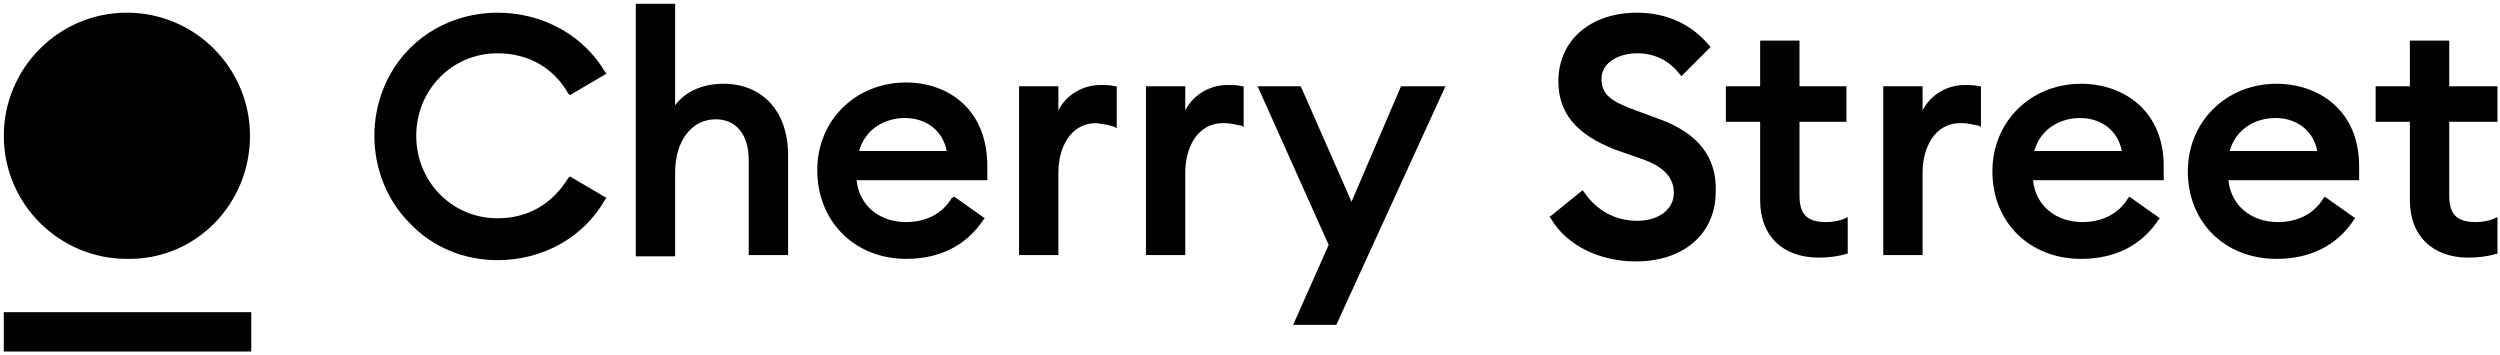
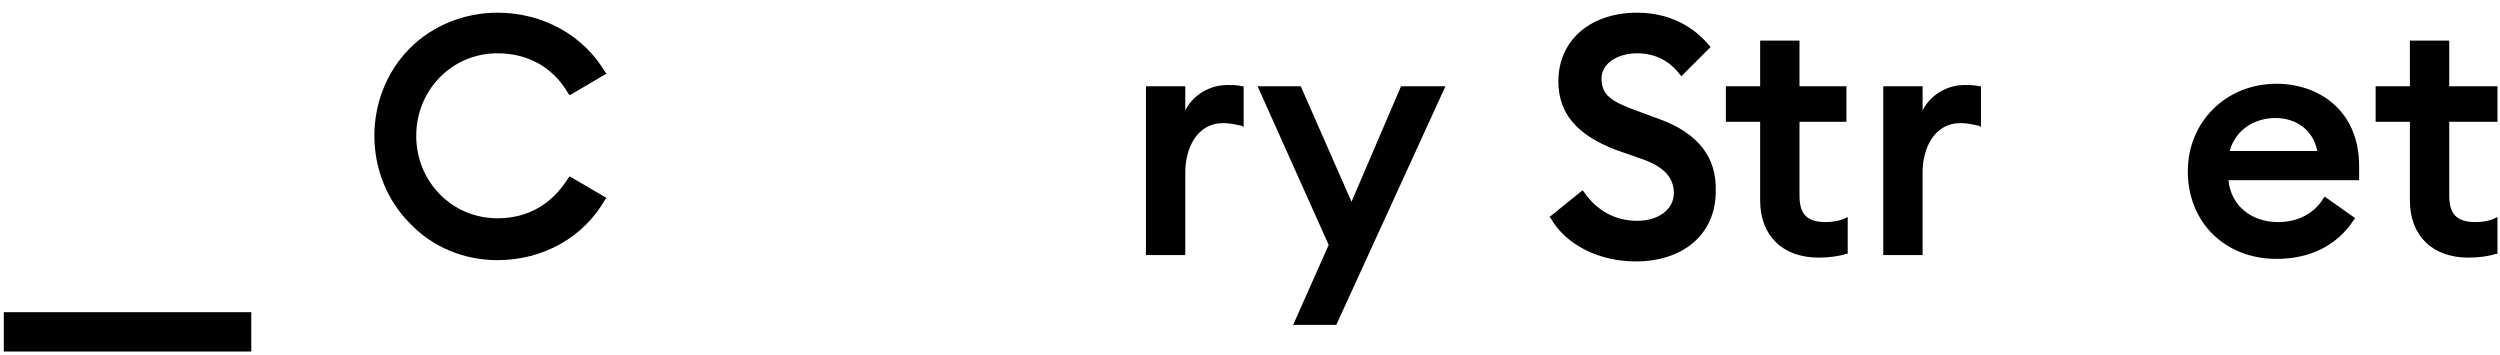
<svg xmlns="http://www.w3.org/2000/svg" version="1.1" id="Layer_1" x="0px" y="0px" viewBox="0 0 197 28" style="enable-background:new 0 0 197 28;" xml:space="preserve">
  <style type="text/css">
	.st0{fill:#010101;}
</style>
  <g>
    <rect x="0.3" y="24.6" class="st0" width="19.5" height="3.1" />
    <path class="st0" d="M39.2,20.5c3.6,0,6.8-1.8,8.5-4.8l0.1-0.1l-2.9-1.7L44.8,14c-1.3,2.1-3.2,3.2-5.6,3.2c-3.6,0-6.4-2.9-6.4-6.5   s2.8-6.5,6.4-6.5c2.4,0,4.4,1.1,5.6,3.2l0.1,0.1l2.9-1.7l-0.1-0.1C46,2.8,42.8,1,39.2,1c-2.6,0-5.1,1-6.9,2.8   c-1.8,1.8-2.8,4.3-2.8,6.9s1,5.1,2.8,6.9C34.1,19.5,36.6,20.5,39.2,20.5z" />
-     <path class="st0" d="M62.1,20.2v-8c0-3.4-2-5.6-5.1-5.6c-1.6,0-3,0.6-3.8,1.7v-8h-3.1v19.9h3.1v-6.6c0-2.5,1.3-4.2,3.2-4.2   c1.6,0,2.6,1.2,2.6,3.2v7.5H62.1z" />
-     <path class="st0" d="M71.4,20.4c2.7,0,4.8-1.1,6.1-3.1l0.1-0.1l-2.4-1.7L75,15.6c-0.7,1.2-2,1.9-3.6,1.9c-2.1,0-3.7-1.3-3.9-3.3   h10.3l0-0.1c0-0.4,0-0.7,0-1c0-4.6-3.2-6.6-6.4-6.6c-4,0-7,3-7,6.9C64.4,17.5,67.4,20.4,71.4,20.4z M67.7,11.9   c0.5-1.8,2.1-2.6,3.6-2.6c1.7,0,3,1,3.3,2.6H67.7z" />
-     <path class="st0" d="M87.8,10l0.2,0.1V6.8l-0.1,0c-0.4-0.1-0.7-0.1-1.2-0.1c-1.4,0-2.7,0.8-3.3,2V6.8h-3.1v13.3h3.1v-6.5   c0-1.9,0.9-3.9,3-3.9C86.9,9.8,87.3,9.8,87.8,10z" />
    <path class="st0" d="M93.4,13.6c0-1.9,0.9-3.9,3-3.9c0.5,0,0.9,0.1,1.4,0.2l0.2,0.1V6.8l-0.1,0c-0.4-0.1-0.7-0.1-1.2-0.1   c-1.4,0-2.7,0.8-3.3,2V6.8h-3.1v13.3h3.1V13.6z" />
    <polygon class="st0" points="101.9,25.6 105.3,25.6 113.9,6.8 110.4,6.8 106.5,15.9 102.5,6.8 99.1,6.8 104.7,19.3  " />
-     <path class="st0" d="M130.8,9.4l-1.9-0.7c-1.9-0.7-2.7-1.2-2.7-2.5c0-1.3,1.4-2,2.8-2c1.3,0,2.5,0.5,3.4,1.7l0.1,0.1l2.3-2.3   l-0.1-0.1C133.3,1.9,131.3,1,129,1c-3.7,0-6.2,2.2-6.2,5.4c0,2.5,1.4,4.2,4.5,5.4l2,0.7c1.8,0.6,2.6,1.5,2.6,2.7   c0,1.3-1.2,2.2-2.9,2.2c-1.7,0-3.2-0.8-4.2-2.3l-0.1-0.1l-2.6,2.1l0.1,0.1c1.2,2.1,3.8,3.4,6.7,3.4c3.8,0,6.3-2.2,6.3-5.5   C135.3,12.4,133.8,10.5,130.8,9.4z" />
+     <path class="st0" d="M130.8,9.4l-1.9-0.7c-1.9-0.7-2.7-1.2-2.7-2.5c0-1.3,1.4-2,2.8-2c1.3,0,2.5,0.5,3.4,1.7l0.1,0.1l2.3-2.3   l-0.1-0.1C133.3,1.9,131.3,1,129,1c-3.7,0-6.2,2.2-6.2,5.4c0,2.5,1.4,4.2,4.5,5.4l2,0.7c1.8,0.6,2.6,1.5,2.6,2.7   c0,1.3-1.2,2.2-2.9,2.2c-1.7,0-3.2-0.8-4.2-2.3l-0.1-0.1l-2.6,2.1l0.1,0.1c1.2,2.1,3.8,3.4,6.7,3.4c3.8,0,6.3-2.2,6.3-5.5   C135.3,12.4,133.8,10.5,130.8,9.4" />
    <path class="st0" d="M141.8,3.2h-3.1v3.6h-2.7v2.8h2.7v6.2c0,2.8,1.8,4.5,4.6,4.5c0.8,0,1.6-0.1,2.2-0.3l0.1,0v-2.9l-0.2,0.1   c-0.4,0.2-1,0.3-1.5,0.3c-1.5,0-2.1-0.6-2.1-2.1V9.6h3.7V6.8h-3.7V3.2z" />
    <path class="st0" d="M154.8,6.7c-1.4,0-2.7,0.8-3.3,2V6.8h-3.1v13.3h3.1v-6.5c0-1.9,0.9-3.9,3-3.9c0.5,0,0.9,0.1,1.4,0.2l0.2,0.1   V6.8l-0.1,0C155.6,6.7,155.2,6.7,154.8,6.7z" />
-     <path class="st0" d="M164,6.6c-4,0-7,3-7,6.9c0,4,2.9,6.9,7,6.9c2.7,0,4.8-1.1,6.1-3.1l0.1-0.1l-2.4-1.7l-0.1,0.1   c-0.7,1.2-2,1.9-3.6,1.9c-2.1,0-3.7-1.3-3.9-3.3h10.3l0-0.1c0-0.4,0-0.7,0-1C170.5,8.6,167.2,6.6,164,6.6z M163.9,9.3   c1.7,0,3,1,3.3,2.6h-6.9C160.8,10.1,162.4,9.3,163.9,9.3z" />
    <path class="st0" d="M179.4,6.6c-4,0-7,3-7,6.9c0,4,2.9,6.9,7,6.9c2.7,0,4.8-1.1,6.1-3.1l0.1-0.1l-2.4-1.7l-0.1,0.1   c-0.7,1.2-2,1.9-3.6,1.9c-2.1,0-3.7-1.3-3.9-3.3h10.3l0-0.1c0-0.4,0-0.7,0-1C185.9,8.6,182.6,6.6,179.4,6.6z M179.3,9.3   c1.7,0,3,1,3.3,2.6h-6.9C176.2,10.1,177.8,9.3,179.3,9.3z" />
    <path class="st0" d="M196.8,9.6V6.8H193V3.2h-3.1v3.6h-2.7v2.8h2.7v6.2c0,2.8,1.8,4.5,4.6,4.5c0.8,0,1.6-0.1,2.2-0.3l0.1,0v-2.9   l-0.2,0.1c-0.4,0.2-1,0.3-1.5,0.3c-1.5,0-2.1-0.6-2.1-2.1V9.6H196.8z" />
-     <path class="st0" d="M19.7,10.7C19.7,5.4,15.4,1,10,1c-5.4,0-9.7,4.4-9.7,9.7c0,5.4,4.4,9.7,9.7,9.7C15.4,20.5,19.7,16.1,19.7,10.7   " />
  </g>
</svg>